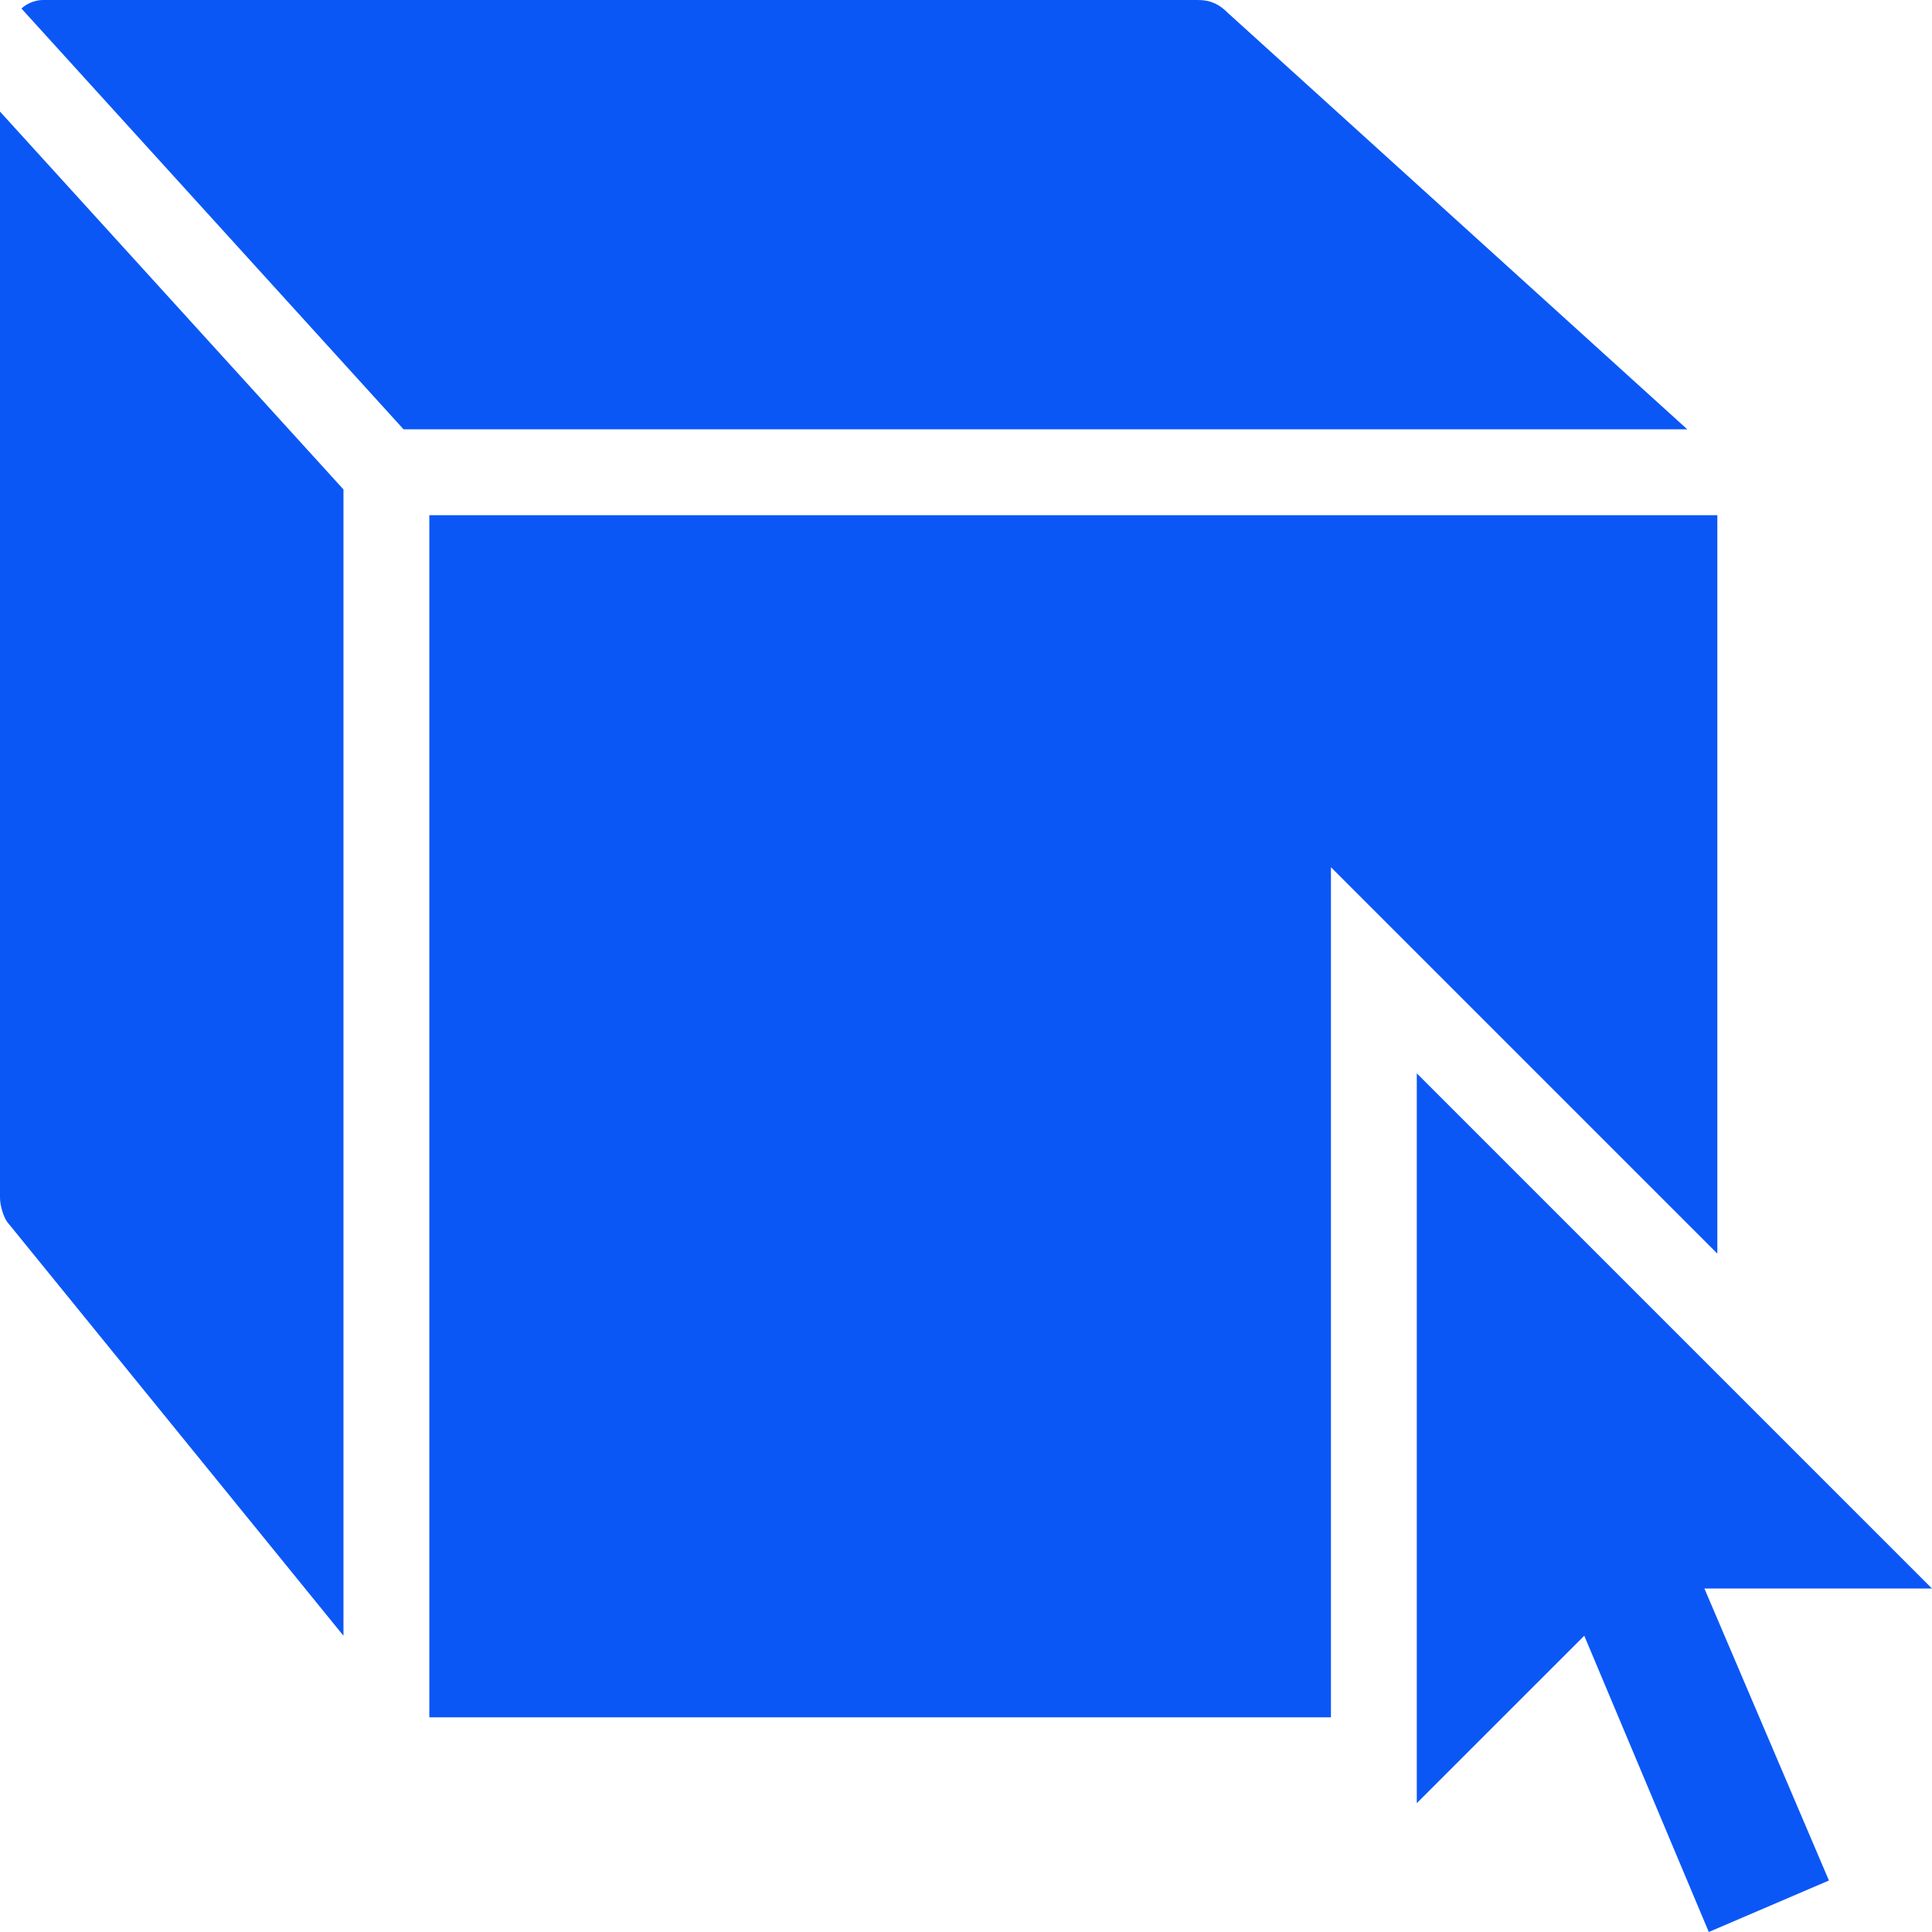
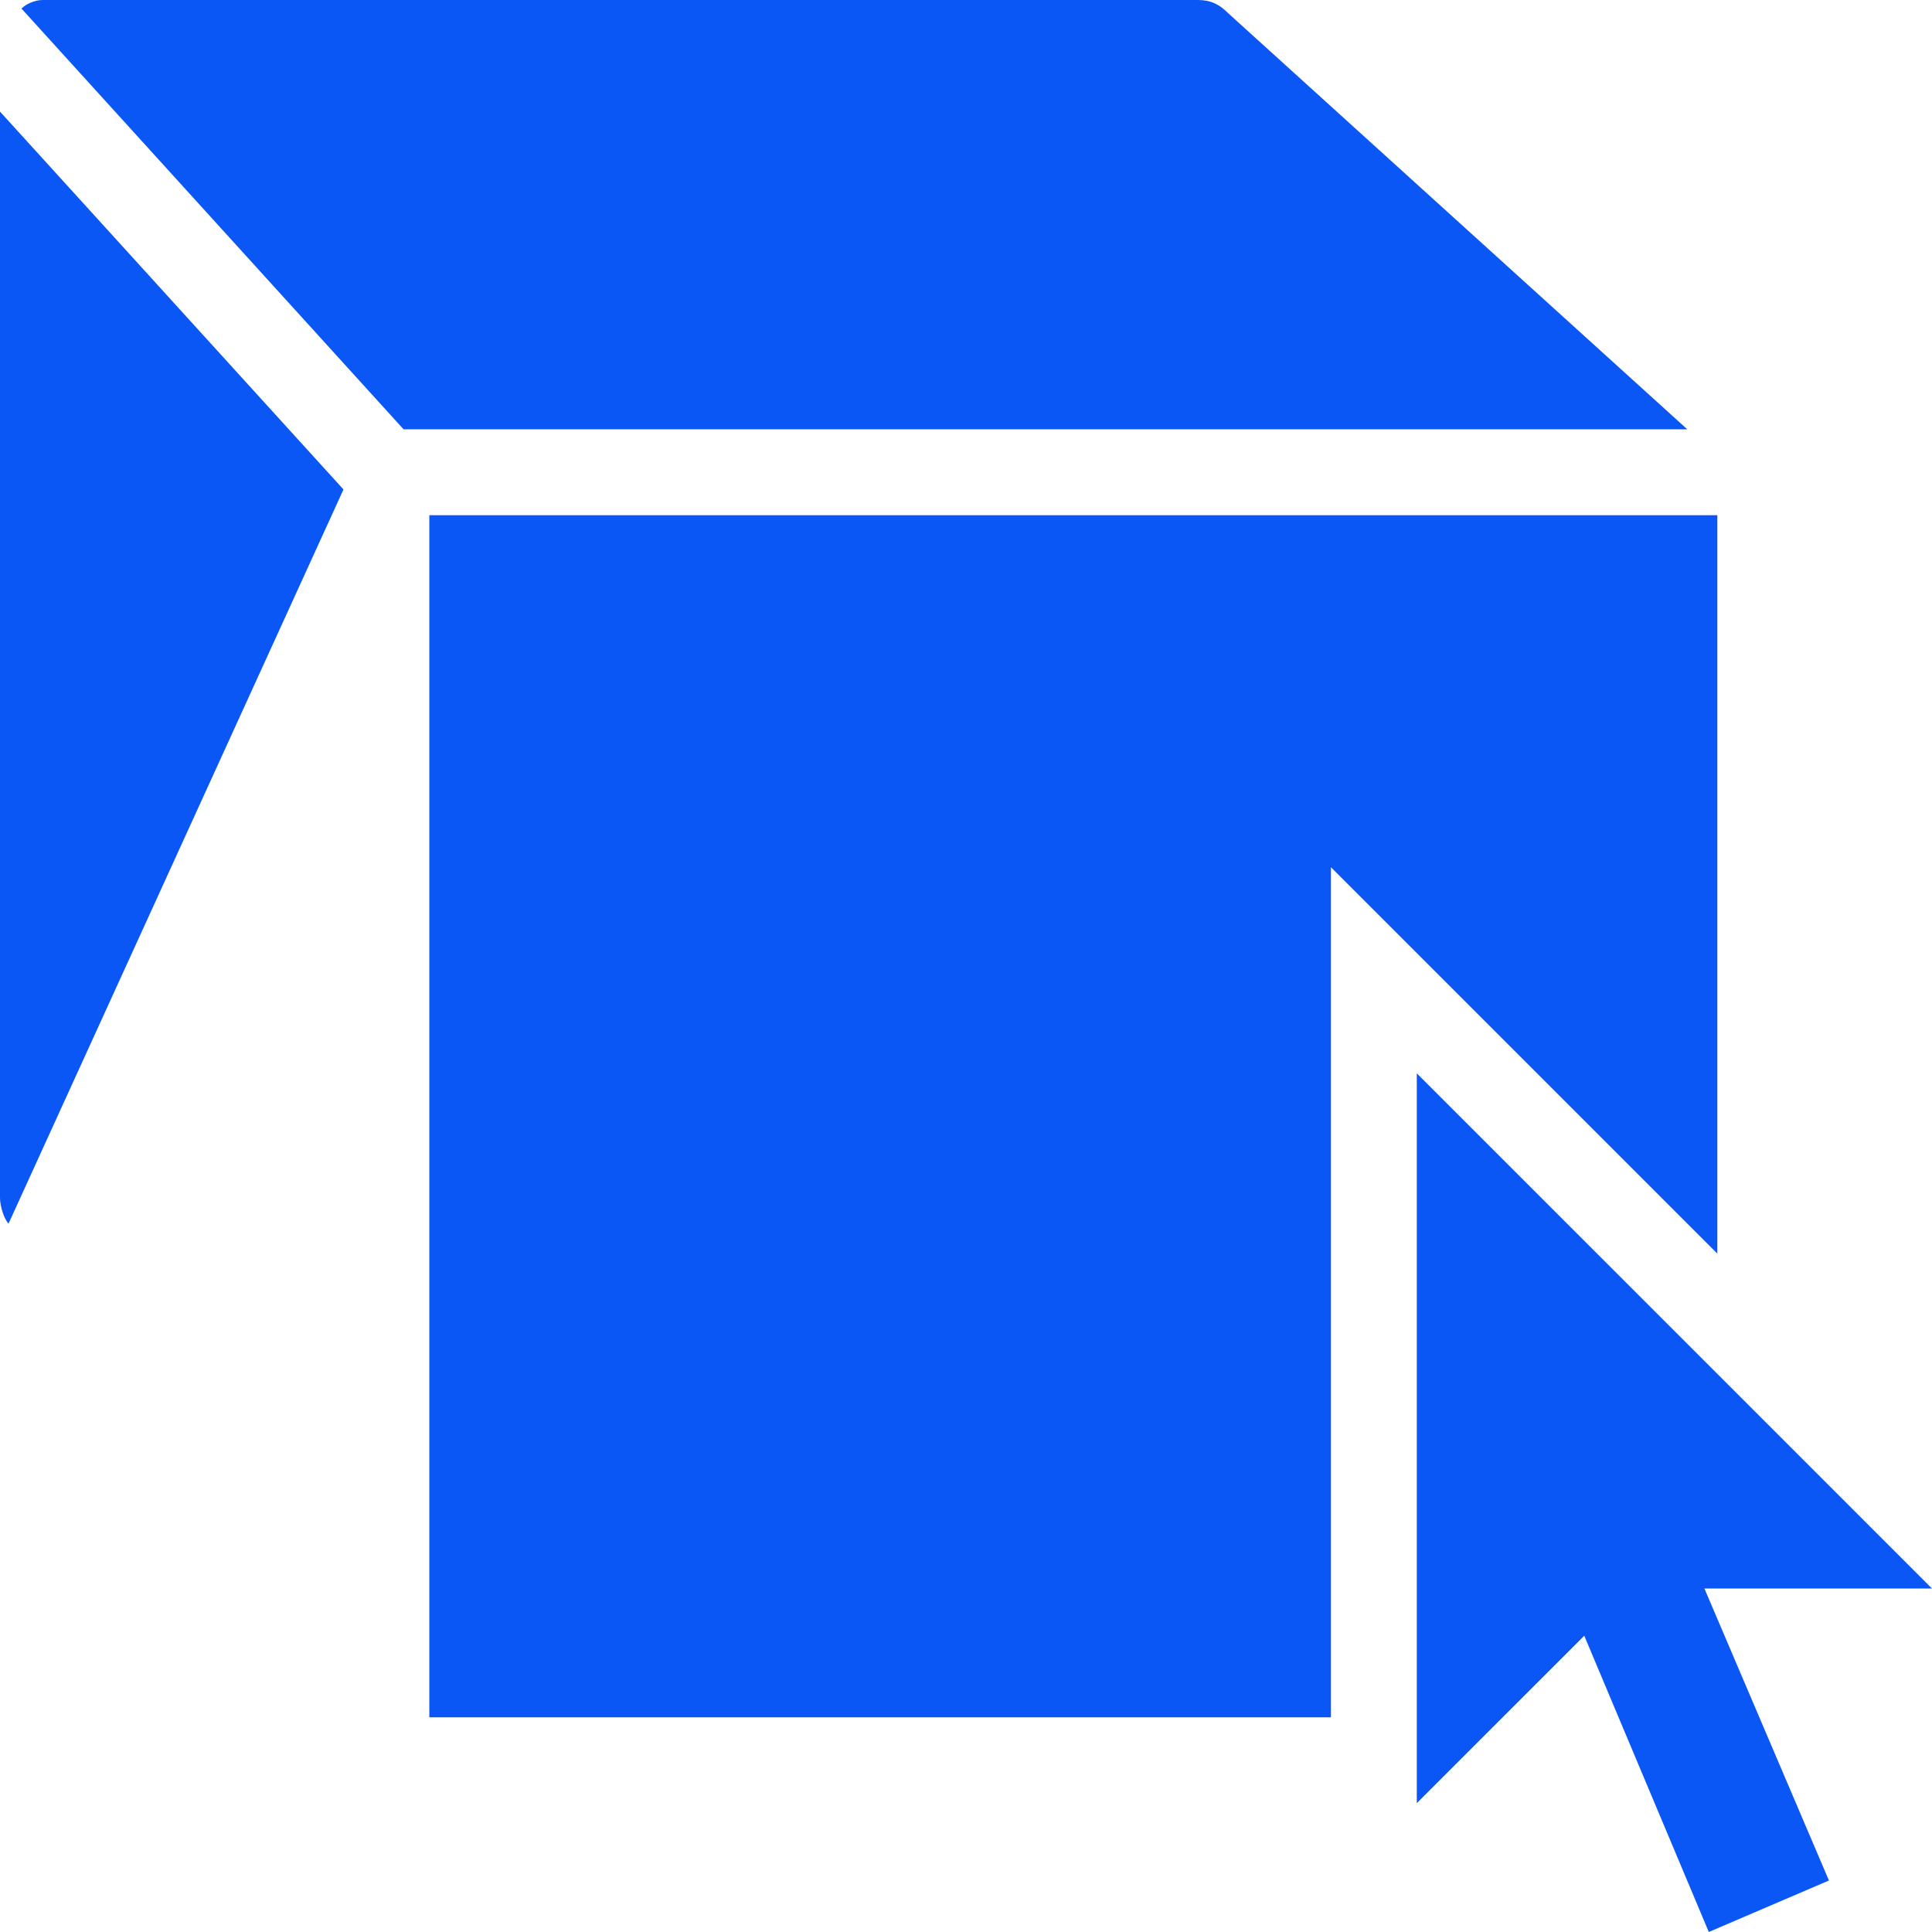
<svg xmlns="http://www.w3.org/2000/svg" width="64px" height="64px" viewBox="0 0 64 64" version="1.1">
  <title>7B4E387A-FD0A-4DCE-B937-865C34922F84</title>
  <desc>Created with sketchtool.</desc>
  <defs />
  <g id="Page-1" stroke="none" stroke-width="1" fill="none" fill-rule="evenodd">
    <g id="1-0-0-Landing" transform="translate(-686, -1281)" fill="#0B57F6" fill-rule="nonzero">
      <g id="ic-3d" transform="translate(686, 1281)">
-         <path d="M1.422,0 C1.138,0 0.853,0.141 0.711,0.283 L13.369,14.222 L55.894,14.222 L40.675,0.428 C40.391,0.143 40.107,0 39.681,0 L1.422,0 Z M0,3.697 L0,39.681 C0,39.965 0.141,40.391 0.283,40.533 L11.378,54.186 L11.378,16.214 L0,3.697 Z M14.222,17.067 L14.222,56.889 L44.089,56.889 L44.089,28.728 L48.925,33.564 L56.889,41.528 L56.889,17.067 L14.222,17.067 Z M46.933,35.556 L46.933,59.733 L52.481,54.186 L56.606,64 L60.586,62.294 L56.461,52.622 L64,52.622 L46.933,35.556 Z" id="Shape" />
+         <path d="M1.422,0 C1.138,0 0.853,0.141 0.711,0.283 L13.369,14.222 L55.894,14.222 L40.675,0.428 C40.391,0.143 40.107,0 39.681,0 L1.422,0 Z M0,3.697 L0,39.681 C0,39.965 0.141,40.391 0.283,40.533 L11.378,16.214 L0,3.697 Z M14.222,17.067 L14.222,56.889 L44.089,56.889 L44.089,28.728 L48.925,33.564 L56.889,41.528 L56.889,17.067 L14.222,17.067 Z M46.933,35.556 L46.933,59.733 L52.481,54.186 L56.606,64 L60.586,62.294 L56.461,52.622 L64,52.622 L46.933,35.556 Z" id="Shape" />
      </g>
    </g>
  </g>
</svg>